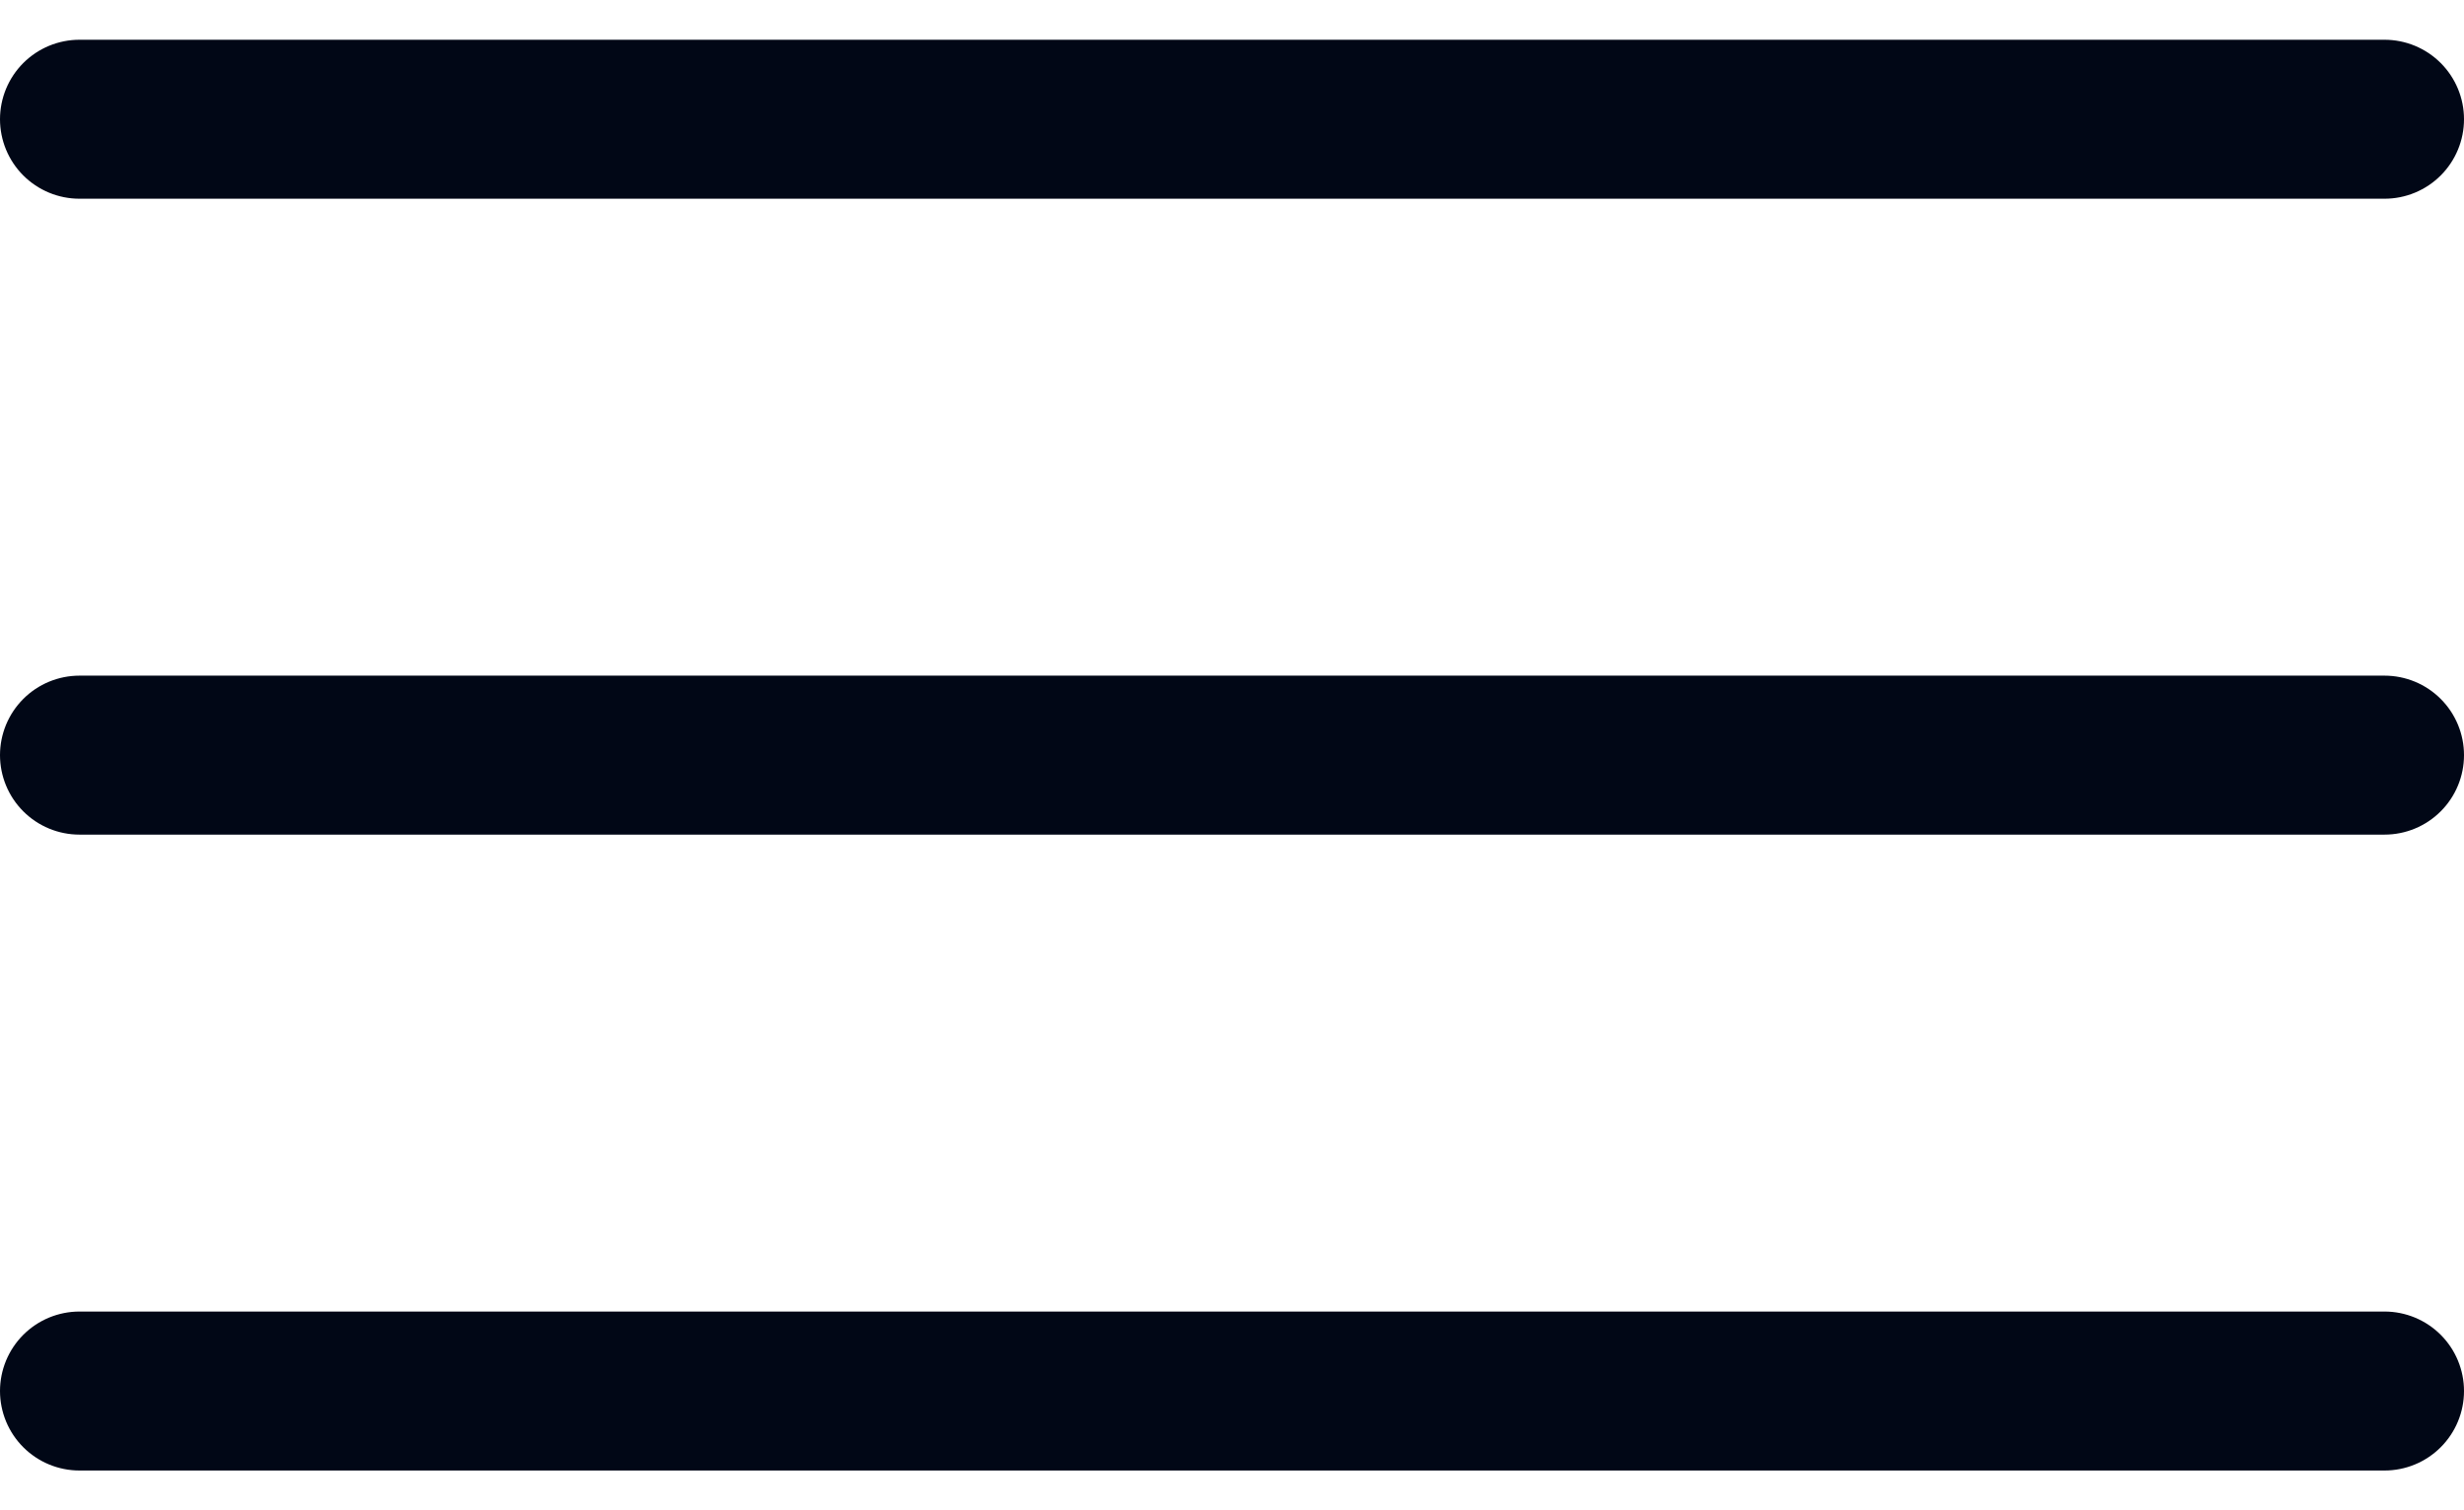
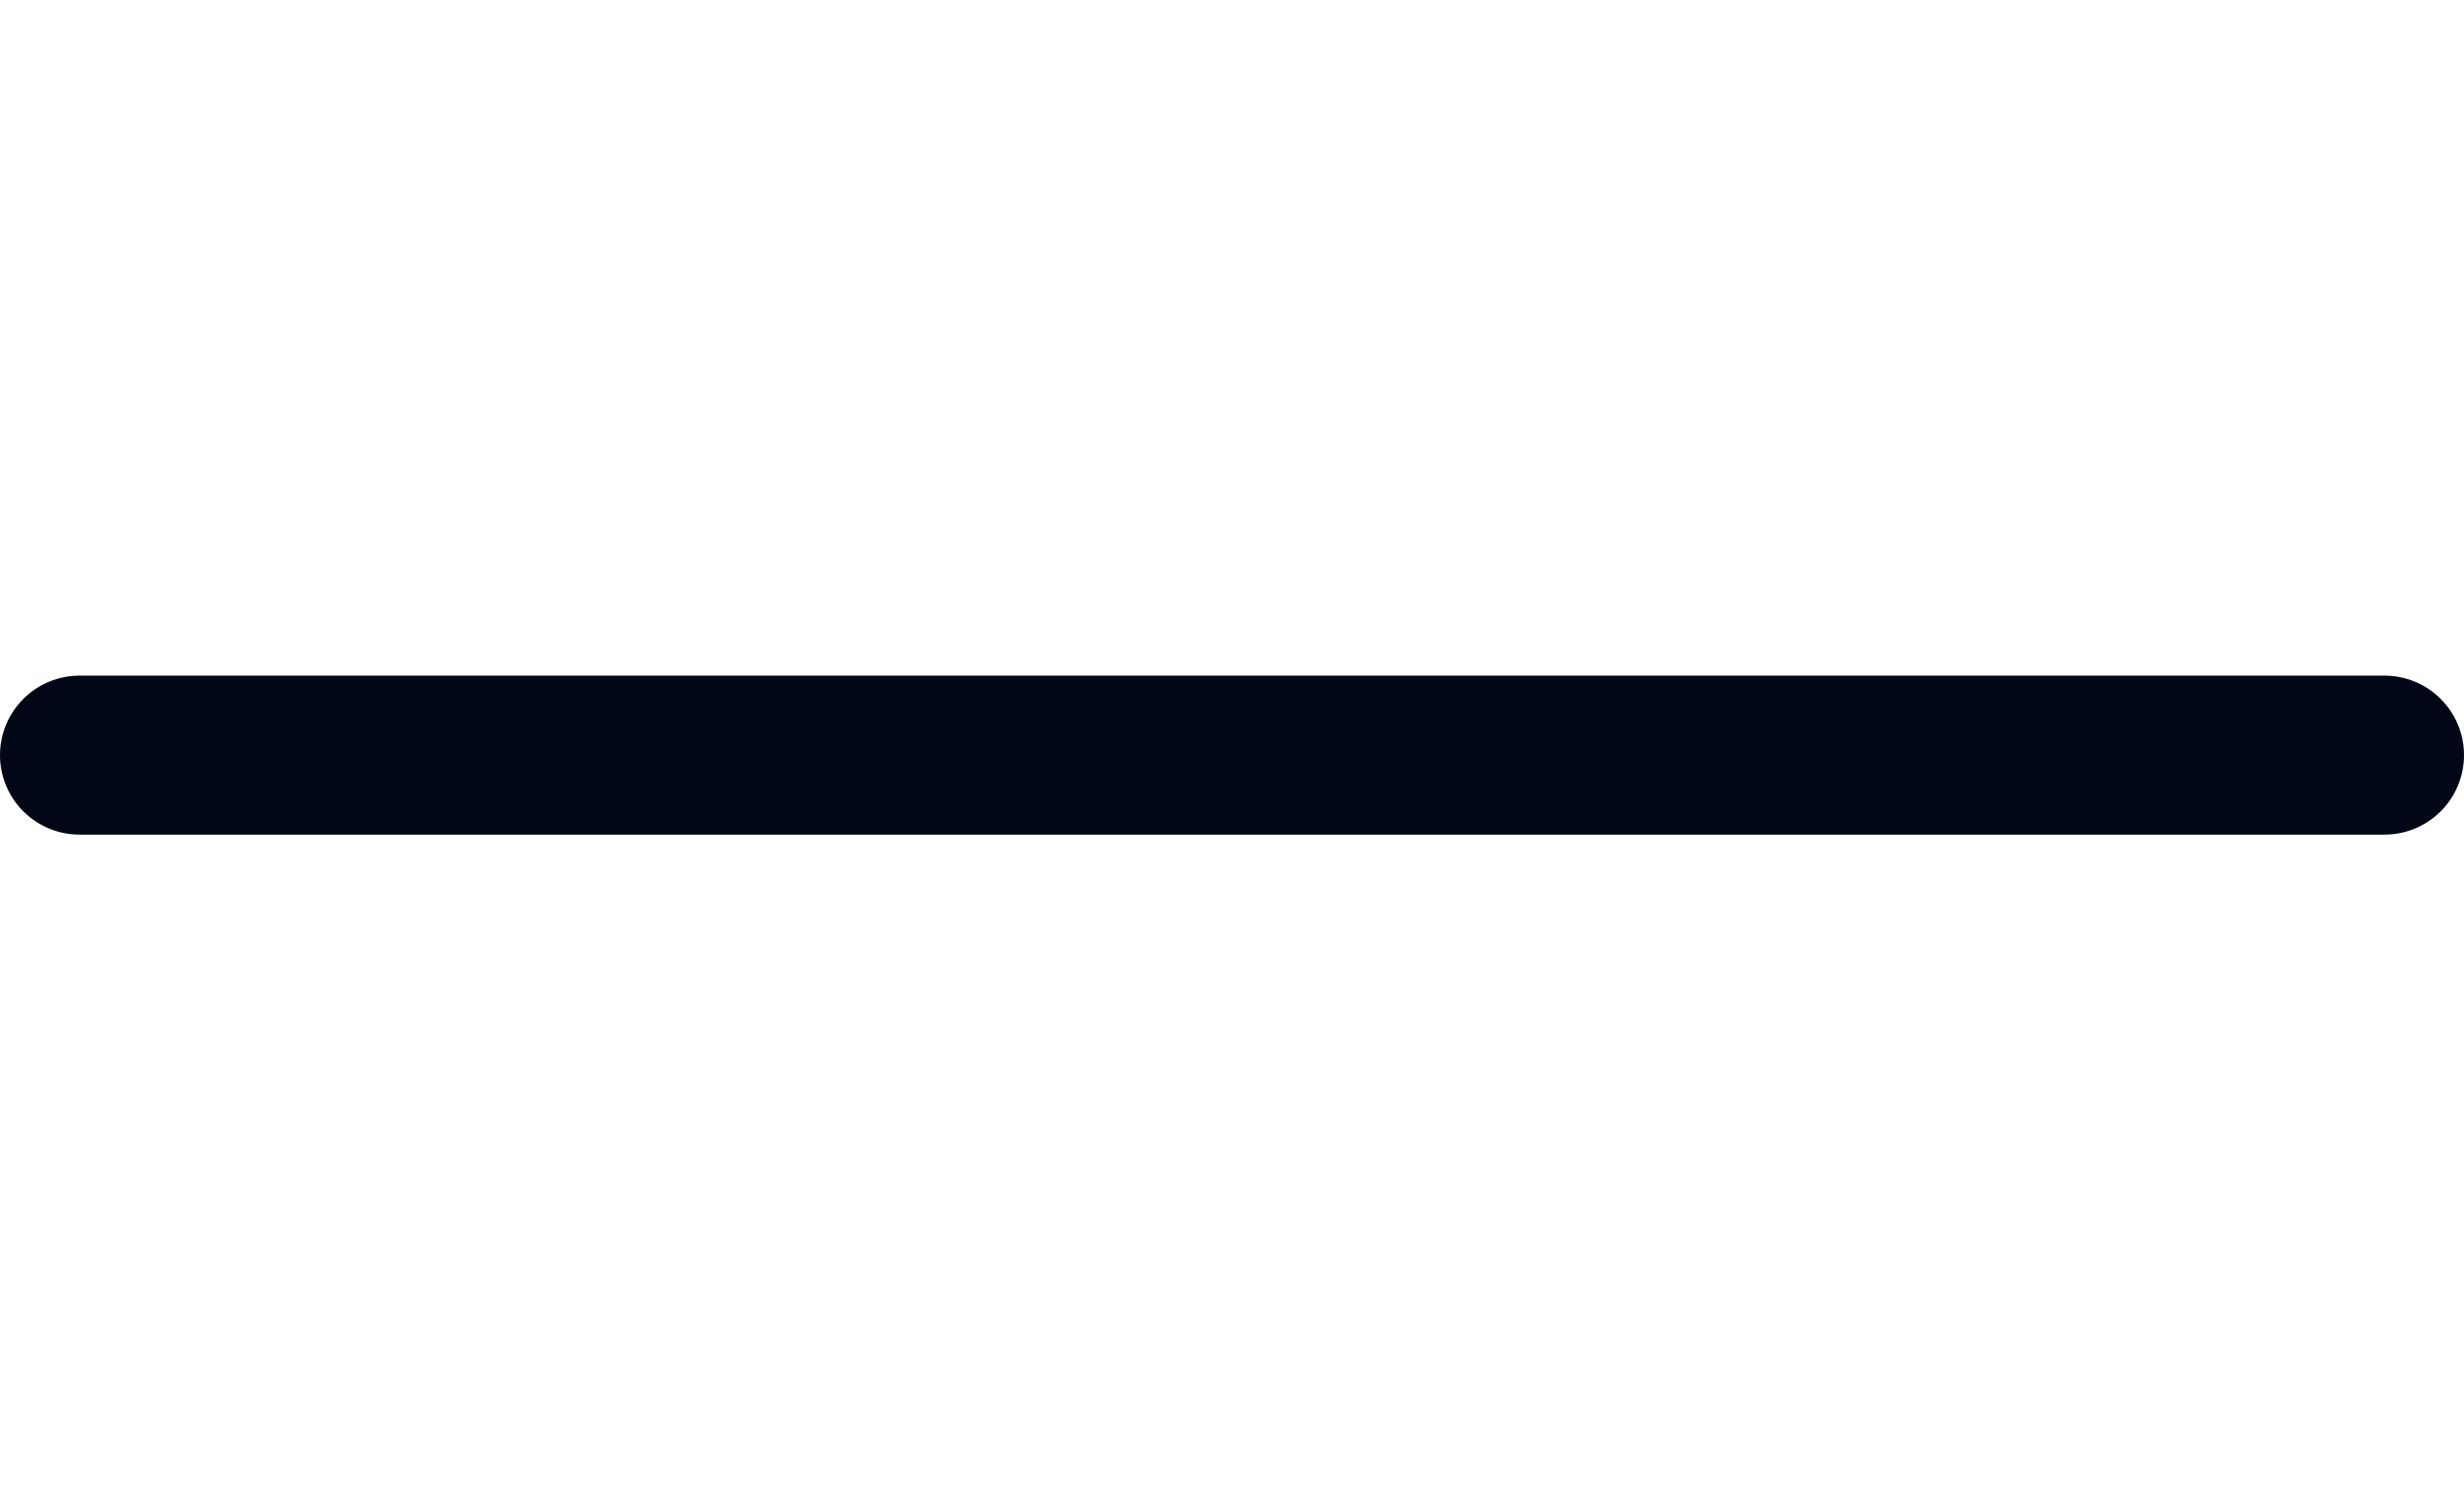
<svg xmlns="http://www.w3.org/2000/svg" width="31" height="19" viewBox="0 0 31 19" fill="none">
-   <path d="M1 1.5H30" stroke="#010716" stroke-width="2" stroke-linecap="round" />
  <path d="M1 9.5H30" stroke="#010716" stroke-width="2" stroke-linecap="round" />
-   <path d="M1 17.5H30" stroke="#010716" stroke-width="2" stroke-linecap="round" />
</svg>